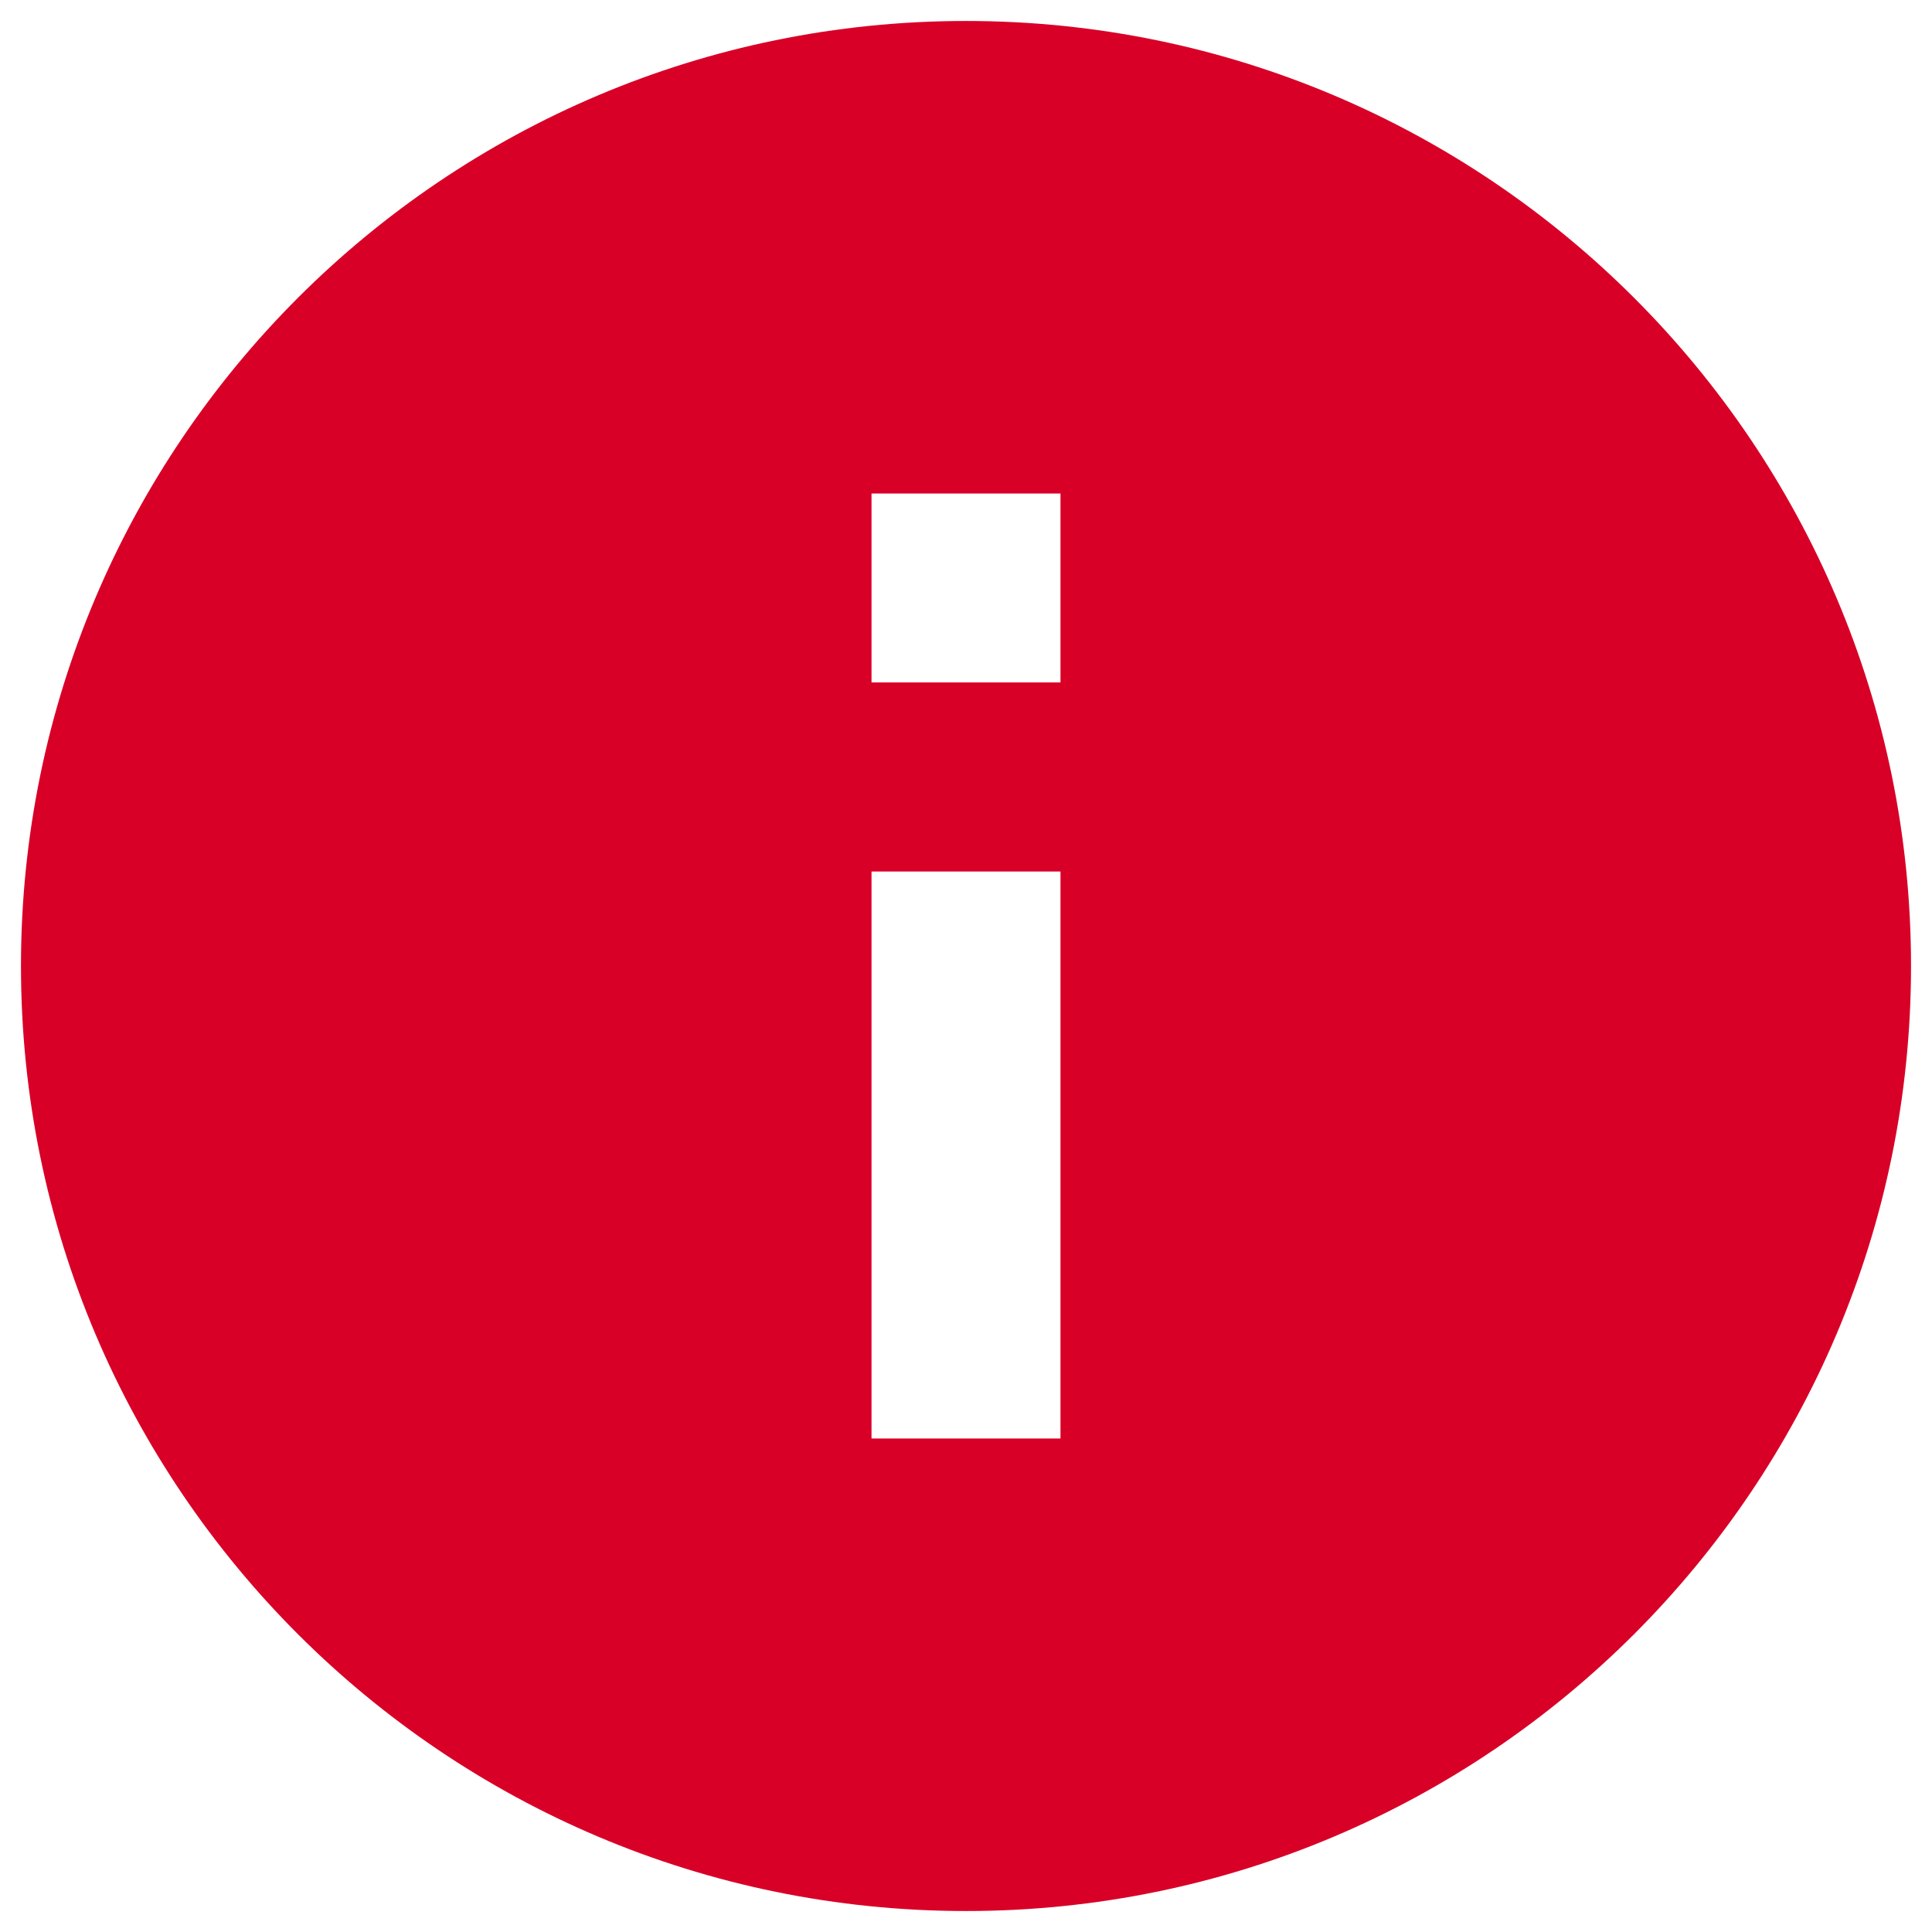
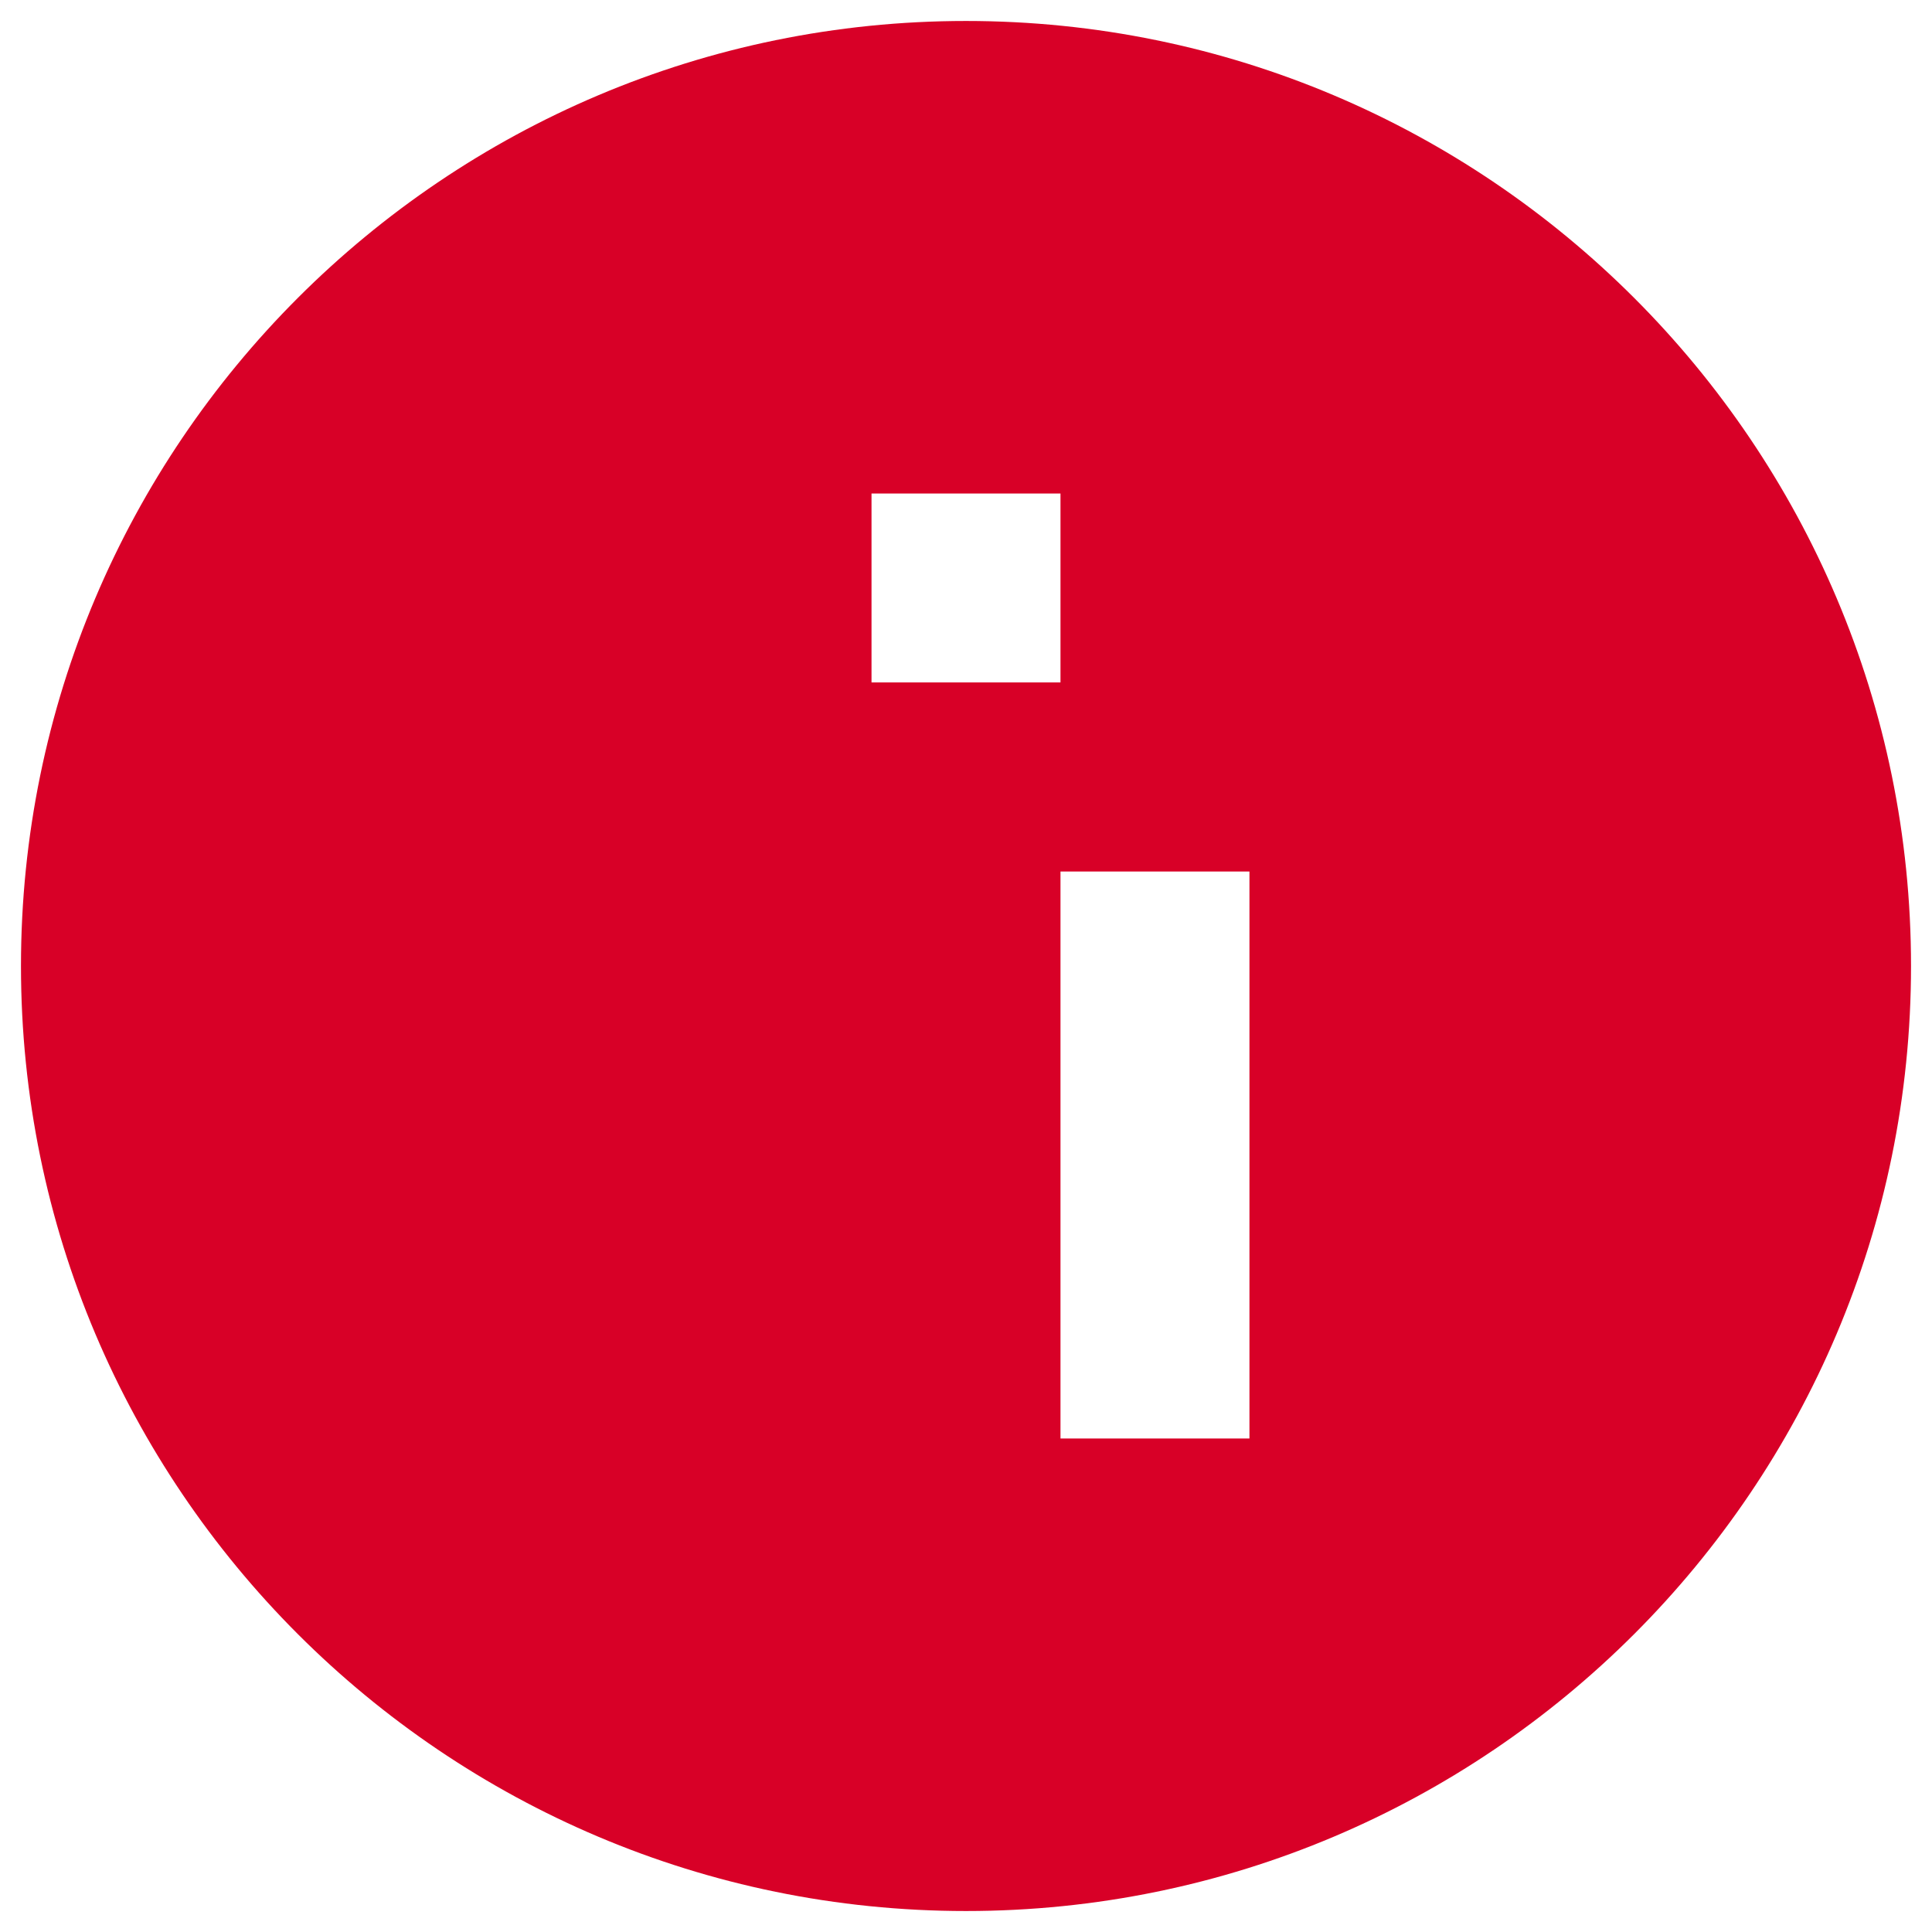
<svg xmlns="http://www.w3.org/2000/svg" width="21" height="21">
-   <path d="M10.5.228C4.83.228.228 4.83.228 10.5S4.83 20.772 10.5 20.772 20.772 16.17 20.772 10.5 16.17.228 10.5.228zm1.027 15.408H9.473V9.473h2.054v6.163zm0-8.218H9.473V5.364h2.054v2.054z" fill="#D80027" fill-rule="nonzero" />
+   <path d="M10.5.228C4.83.228.228 4.83.228 10.5S4.83 20.772 10.5 20.772 20.772 16.17 20.772 10.5 16.17.228 10.5.228zm1.027 15.408V9.473h2.054v6.163zm0-8.218H9.473V5.364h2.054v2.054z" fill="#D80027" fill-rule="nonzero" />
</svg>